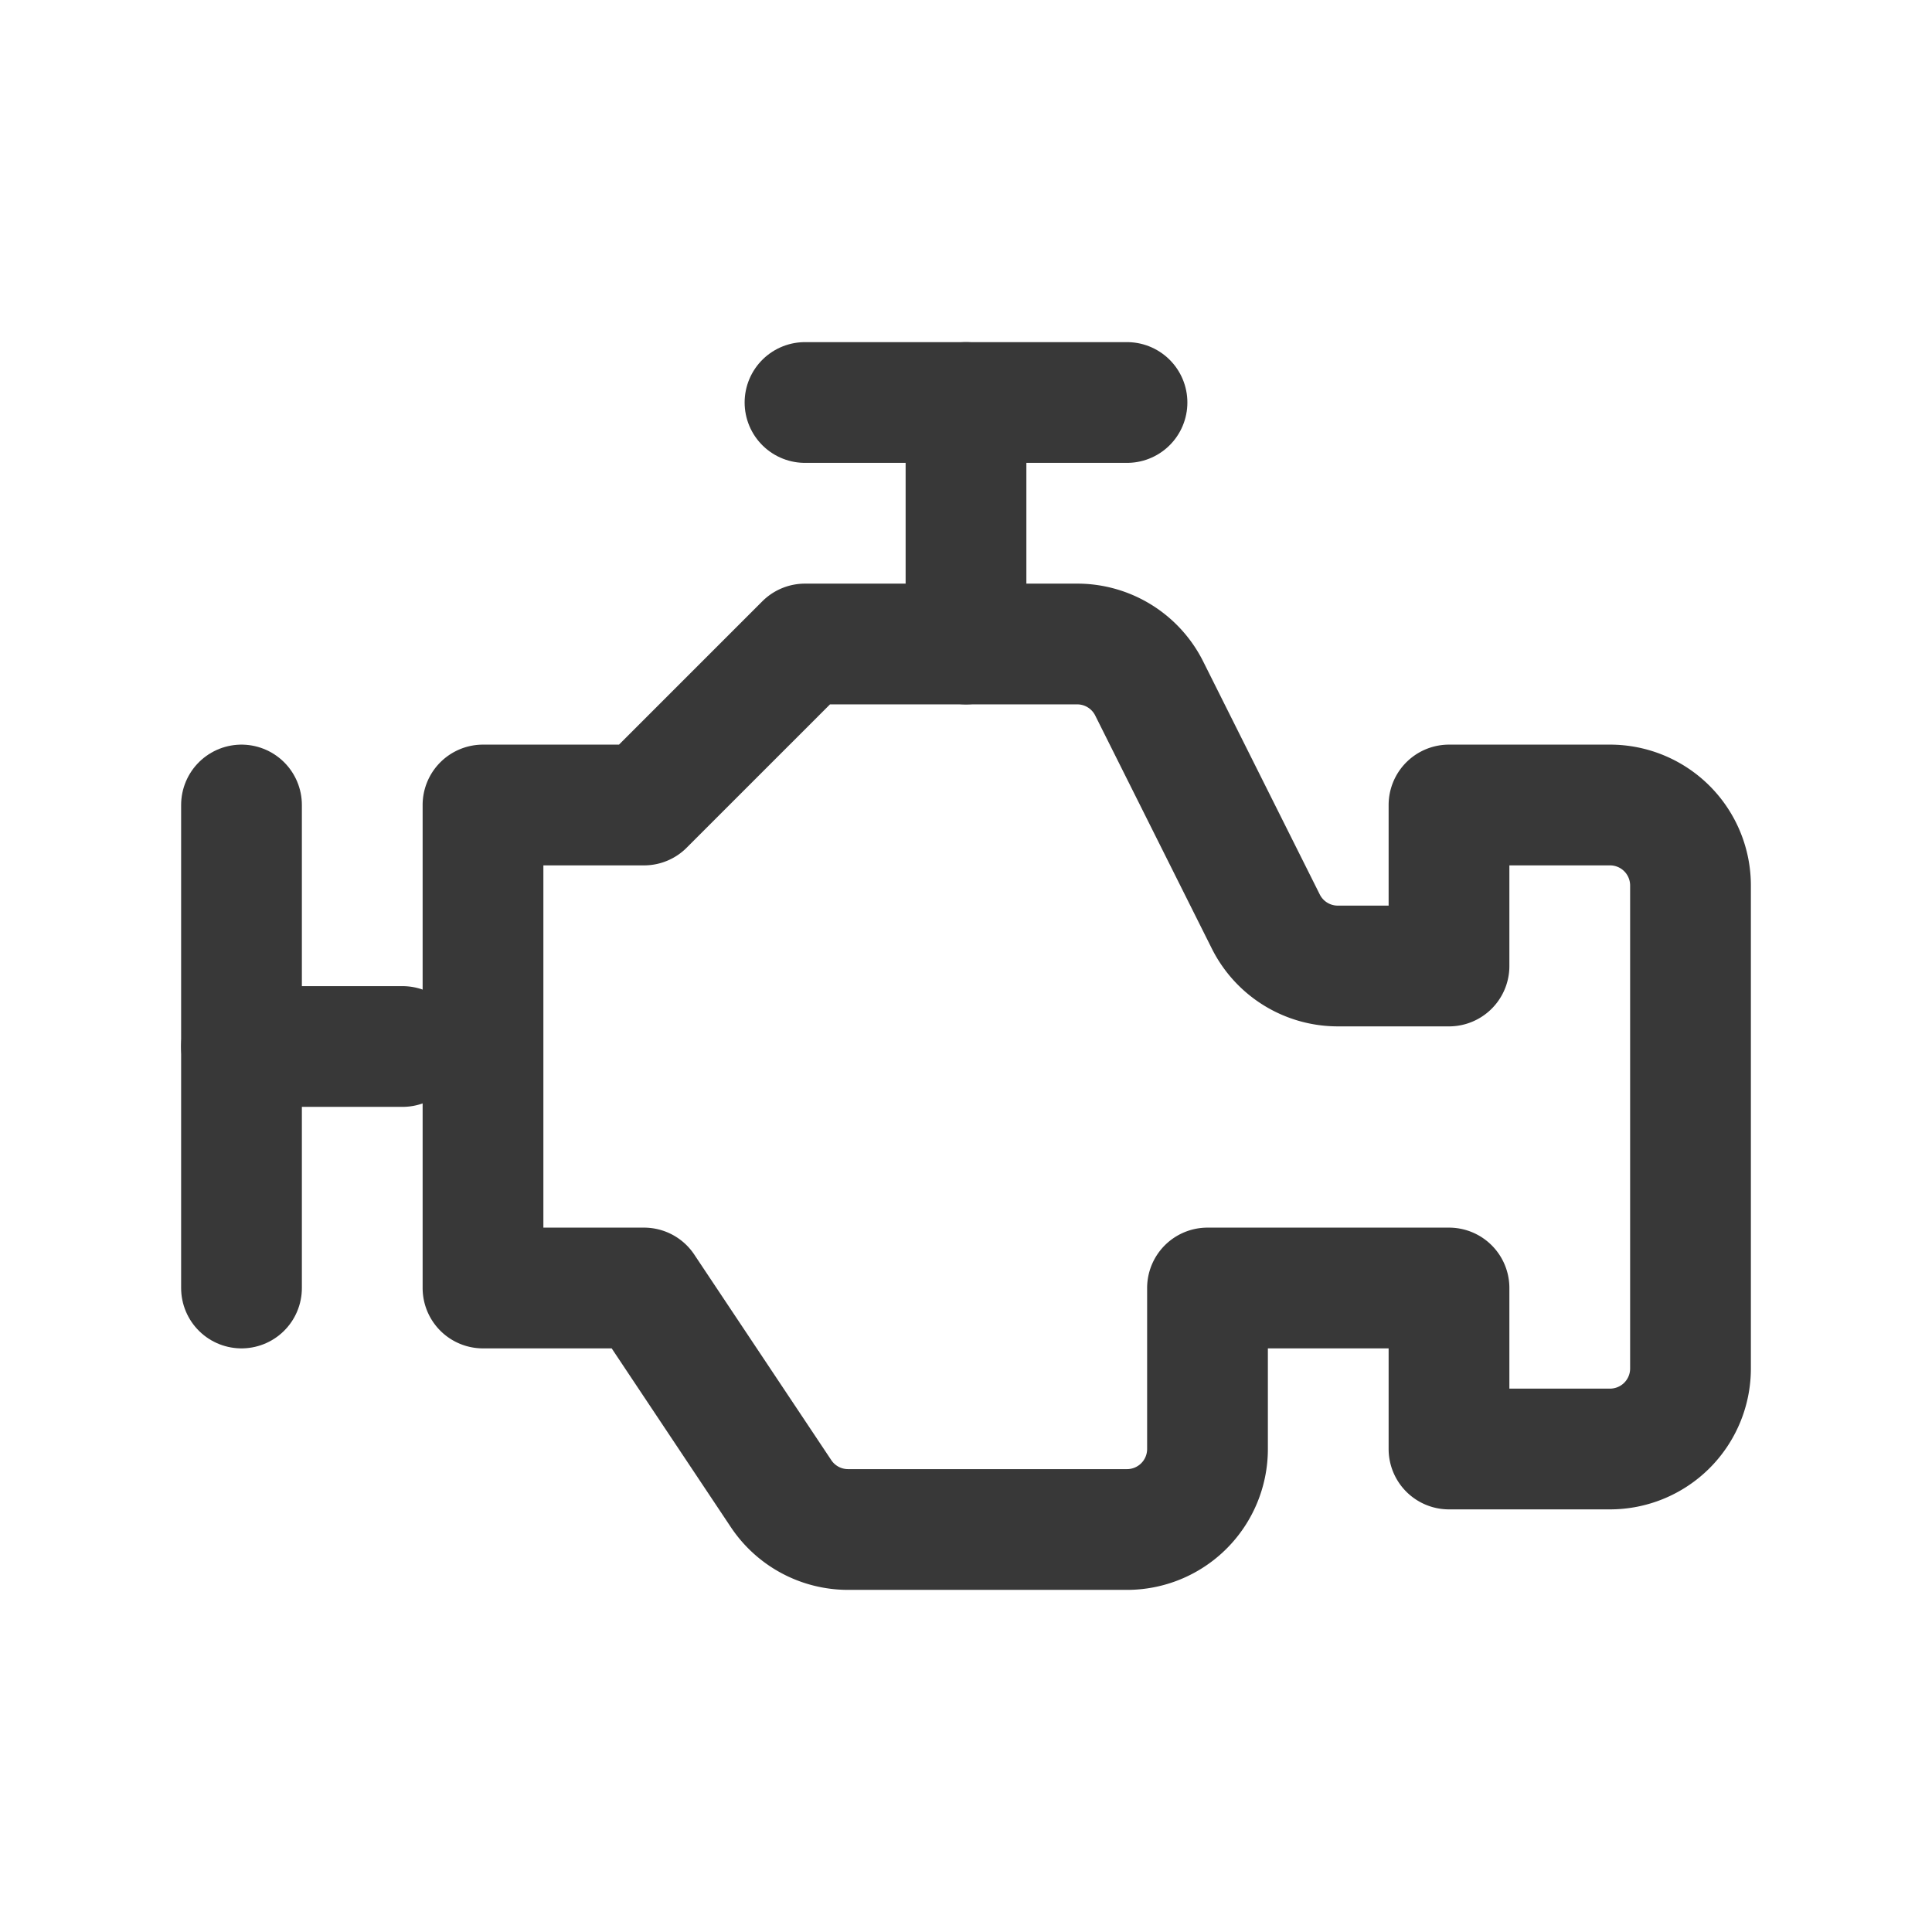
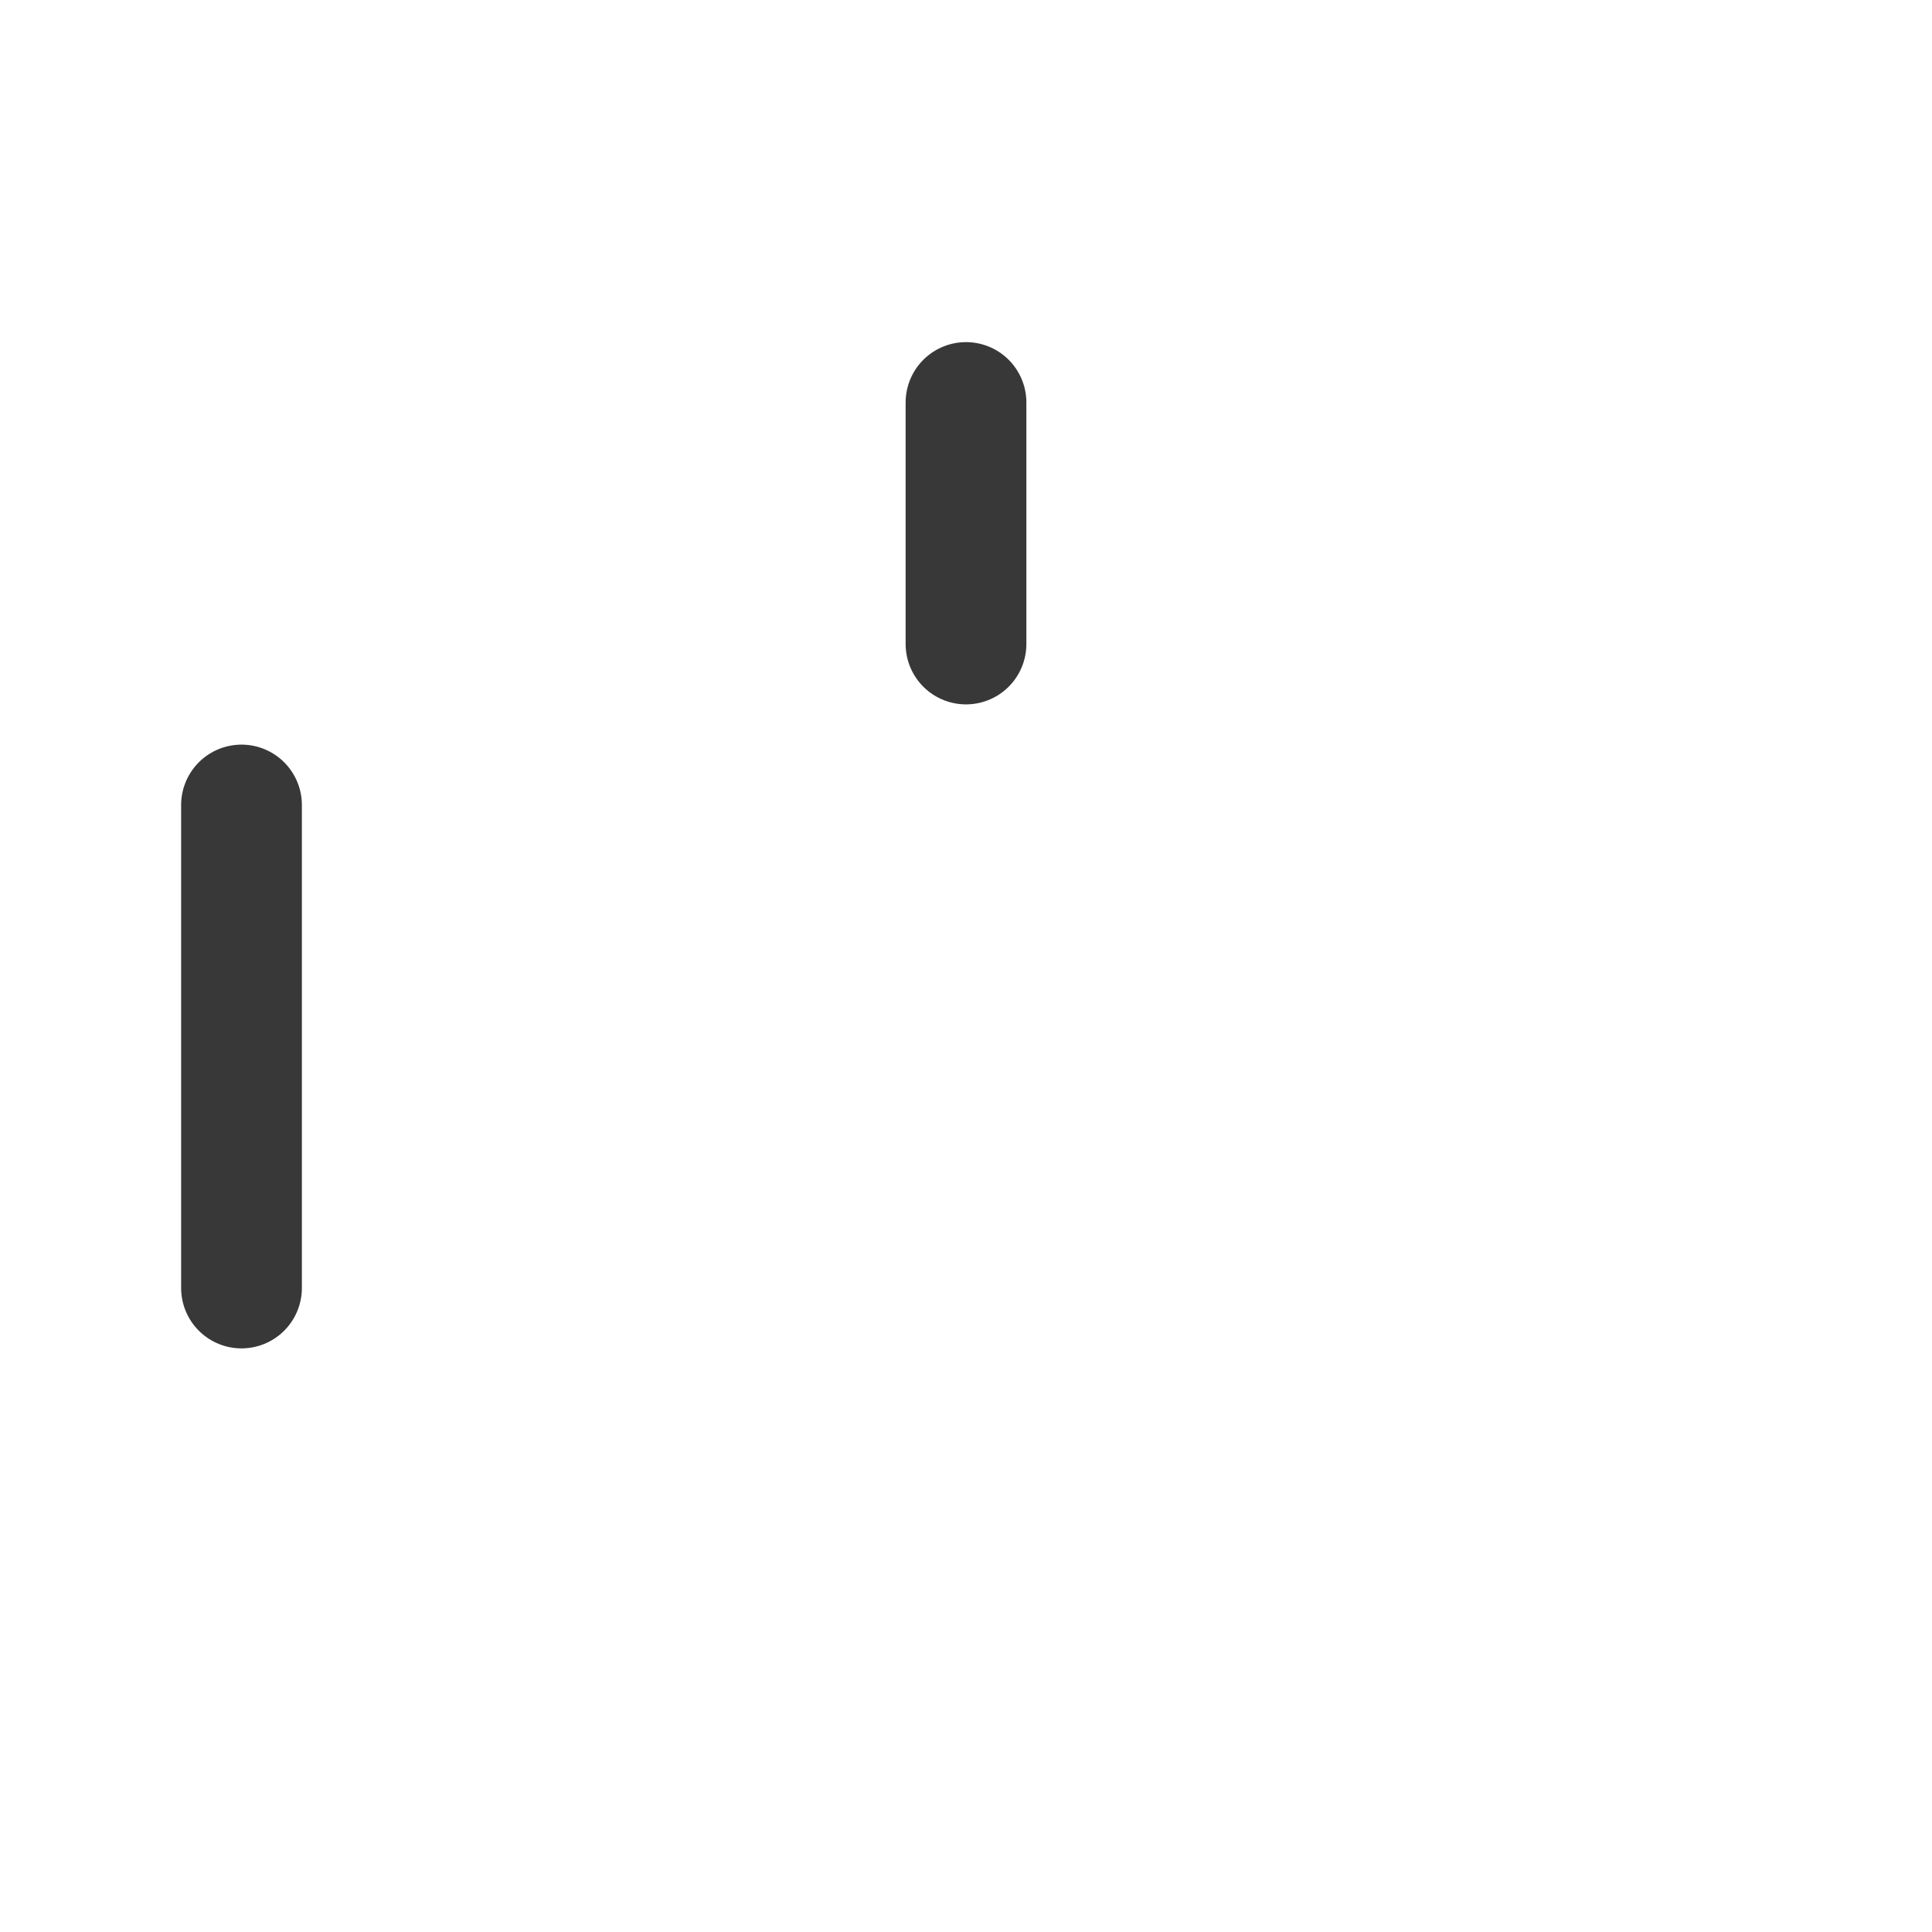
<svg xmlns="http://www.w3.org/2000/svg" width="32" height="32" viewBox="0 0 24 24" fill="none" stroke="currentColor" stroke-width="1.5" stroke-linecap="round" stroke-linejoin="round" class="tabler-icon tabler-icon-engine ">
  <path d="M3 10v6" stroke="#383838" fill="none" stroke-width="1.5px" />
  <path d="M12 5v3" stroke="#383838" fill="none" stroke-width="1.5px" />
-   <path d="M10 5h4" stroke="#383838" fill="none" stroke-width="1.5px" />
-   <path d="M5 13h-2" stroke="#383838" fill="none" stroke-width="1.5px" />
-   <path d="M6 10h2l2 -2h3.382a1 1 0 0 1 .894 .553l1.448 2.894a1 1 0 0 0 .894 .553h1.382v-2h2a1 1 0 0 1 1 1v6a1 1 0 0 1 -1 1h-2v-2h-3v2a1 1 0 0 1 -1 1h-3.465a1 1 0 0 1 -.832 -.445l-1.703 -2.555h-2v-6z" stroke="#383838" fill="none" stroke-width="1.5px" />
</svg>